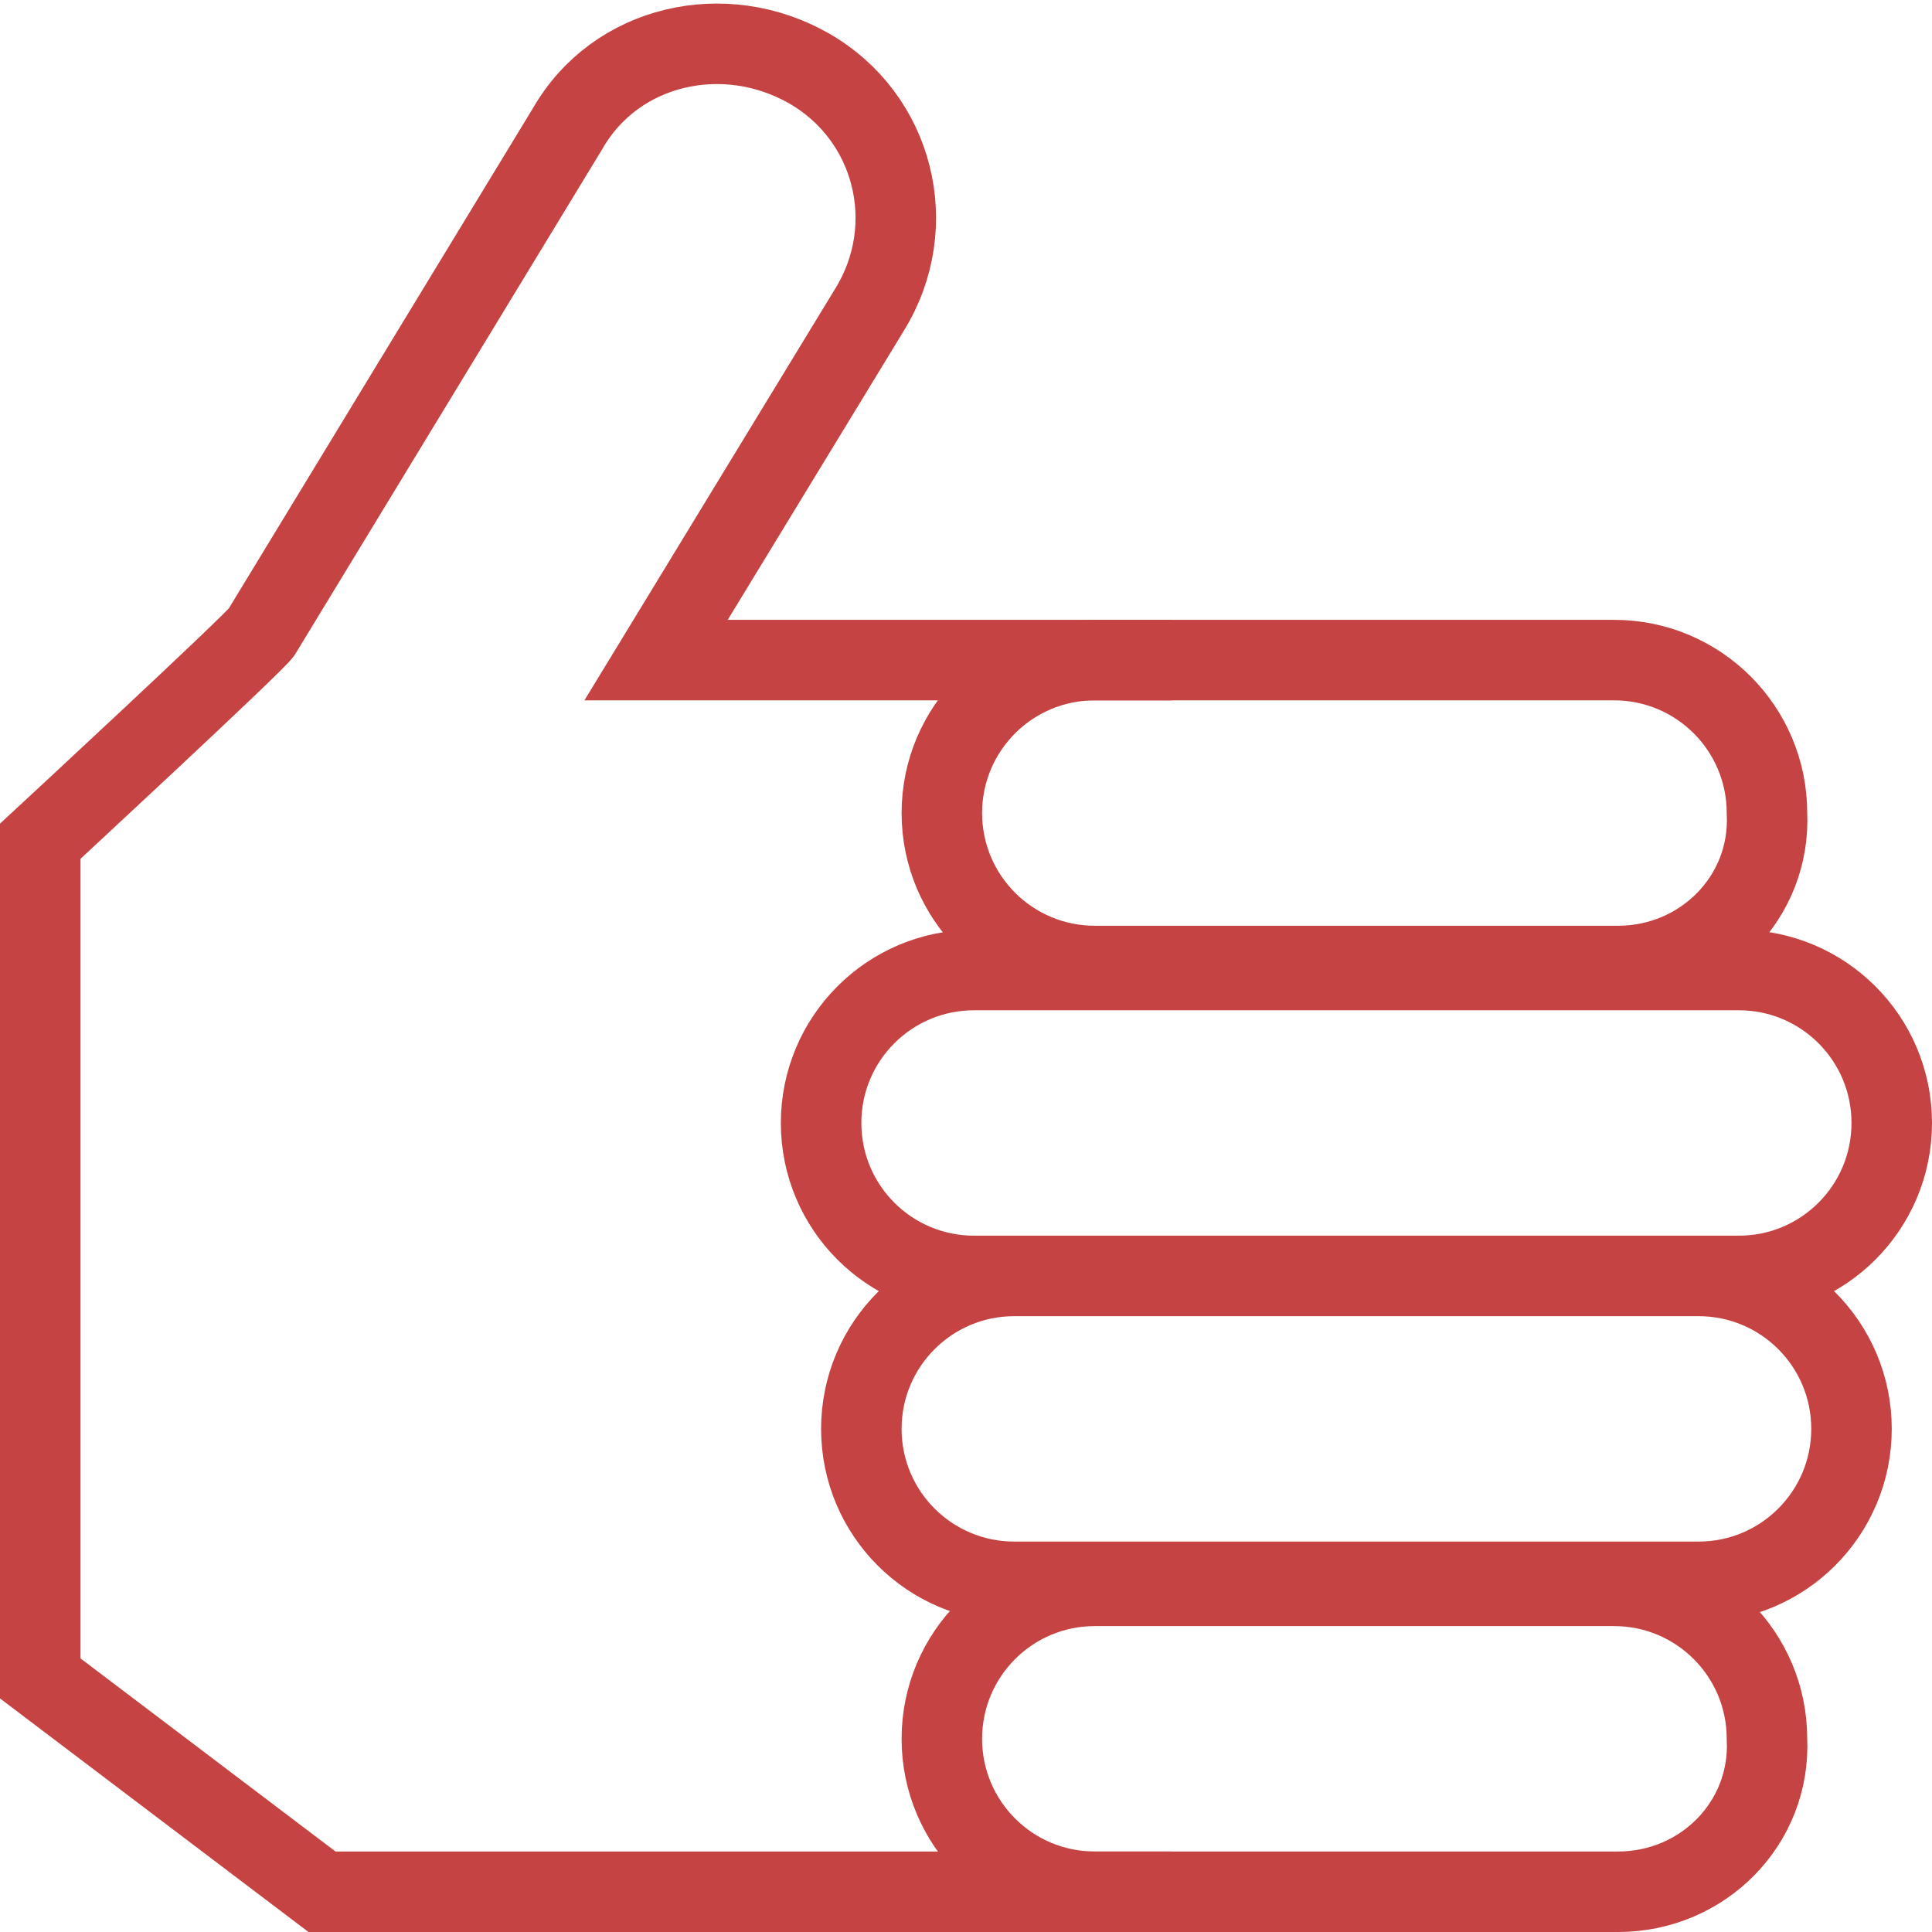
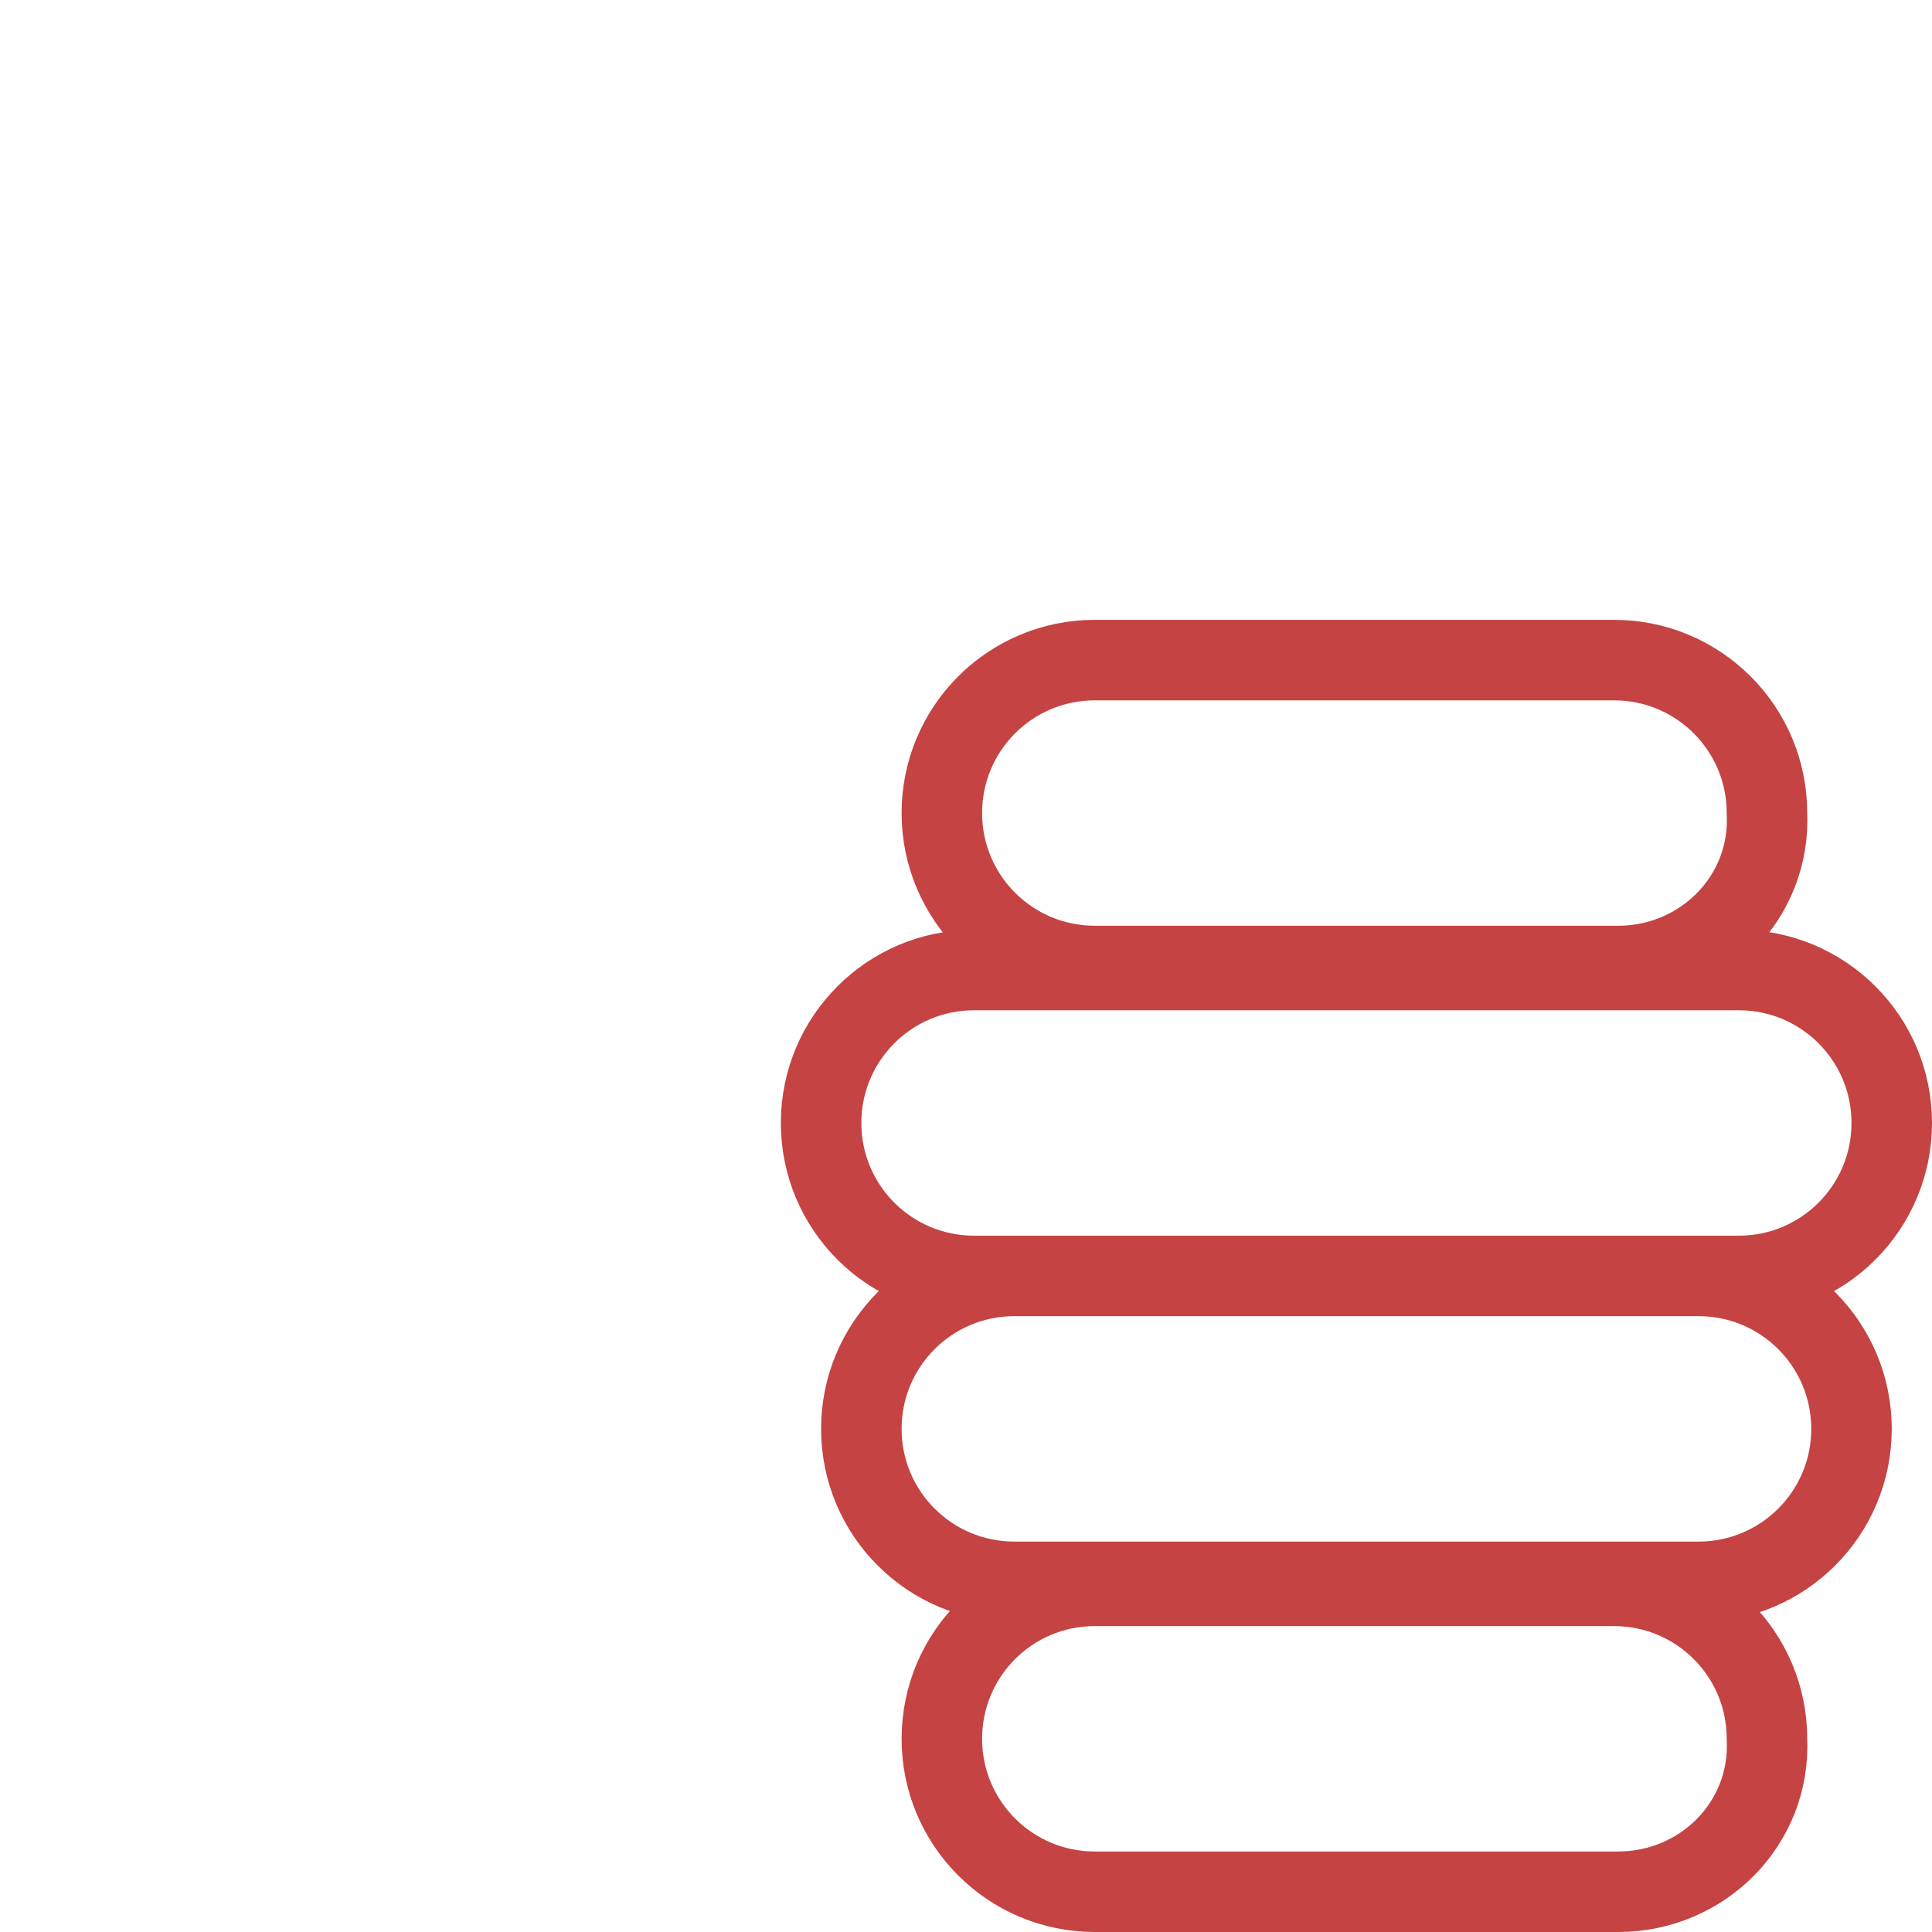
<svg xmlns="http://www.w3.org/2000/svg" fill="rgba(197,67,67,1)" viewBox="0 0 48 48">
  <g fill="none" stroke="rgba(197,67,67,1)" stroke-width="2" stroke-miterlimit="10">
    <path d="M40.2 24h-13c-2.1 0-3.8-1.7-3.8-3.8 0-2.1 1.7-3.8 3.8-3.8h12.9c2.1 0 3.8 1.7 3.8 3.8.1 2.1-1.6 3.8-3.7 3.8zM43.2 31.7h-19c-2.1 0-3.8-1.7-3.8-3.8 0-2.1 1.7-3.8 3.8-3.8h19c2.1 0 3.8 1.7 3.8 3.8 0 2.1-1.7 3.8-3.8 3.8zM42.2 39.3h-17c-2.1 0-3.8-1.7-3.8-3.8 0-2.1 1.7-3.8 3.8-3.8h17c2.1 0 3.8 1.7 3.8 3.8 0 2.1-1.7 3.8-3.8 3.8zM40.2 47h-13c-2.1 0-3.8-1.7-3.8-3.8 0-2.1 1.7-3.8 3.8-3.8h12.9c2.1 0 3.8 1.7 3.8 3.8.1 2.1-1.6 3.8-3.7 3.8z" />
-     <path d="M29.1 16.4H16.3l5.3-8.7c1.3-2.1.6-4.8-1.5-6-2.1-1.2-4.8-.6-6 1.5L6.5 15.7c-.1.2-5.5 5.2-5.5 5.2v20.8L8 47h21.1" />
  </g>
</svg>